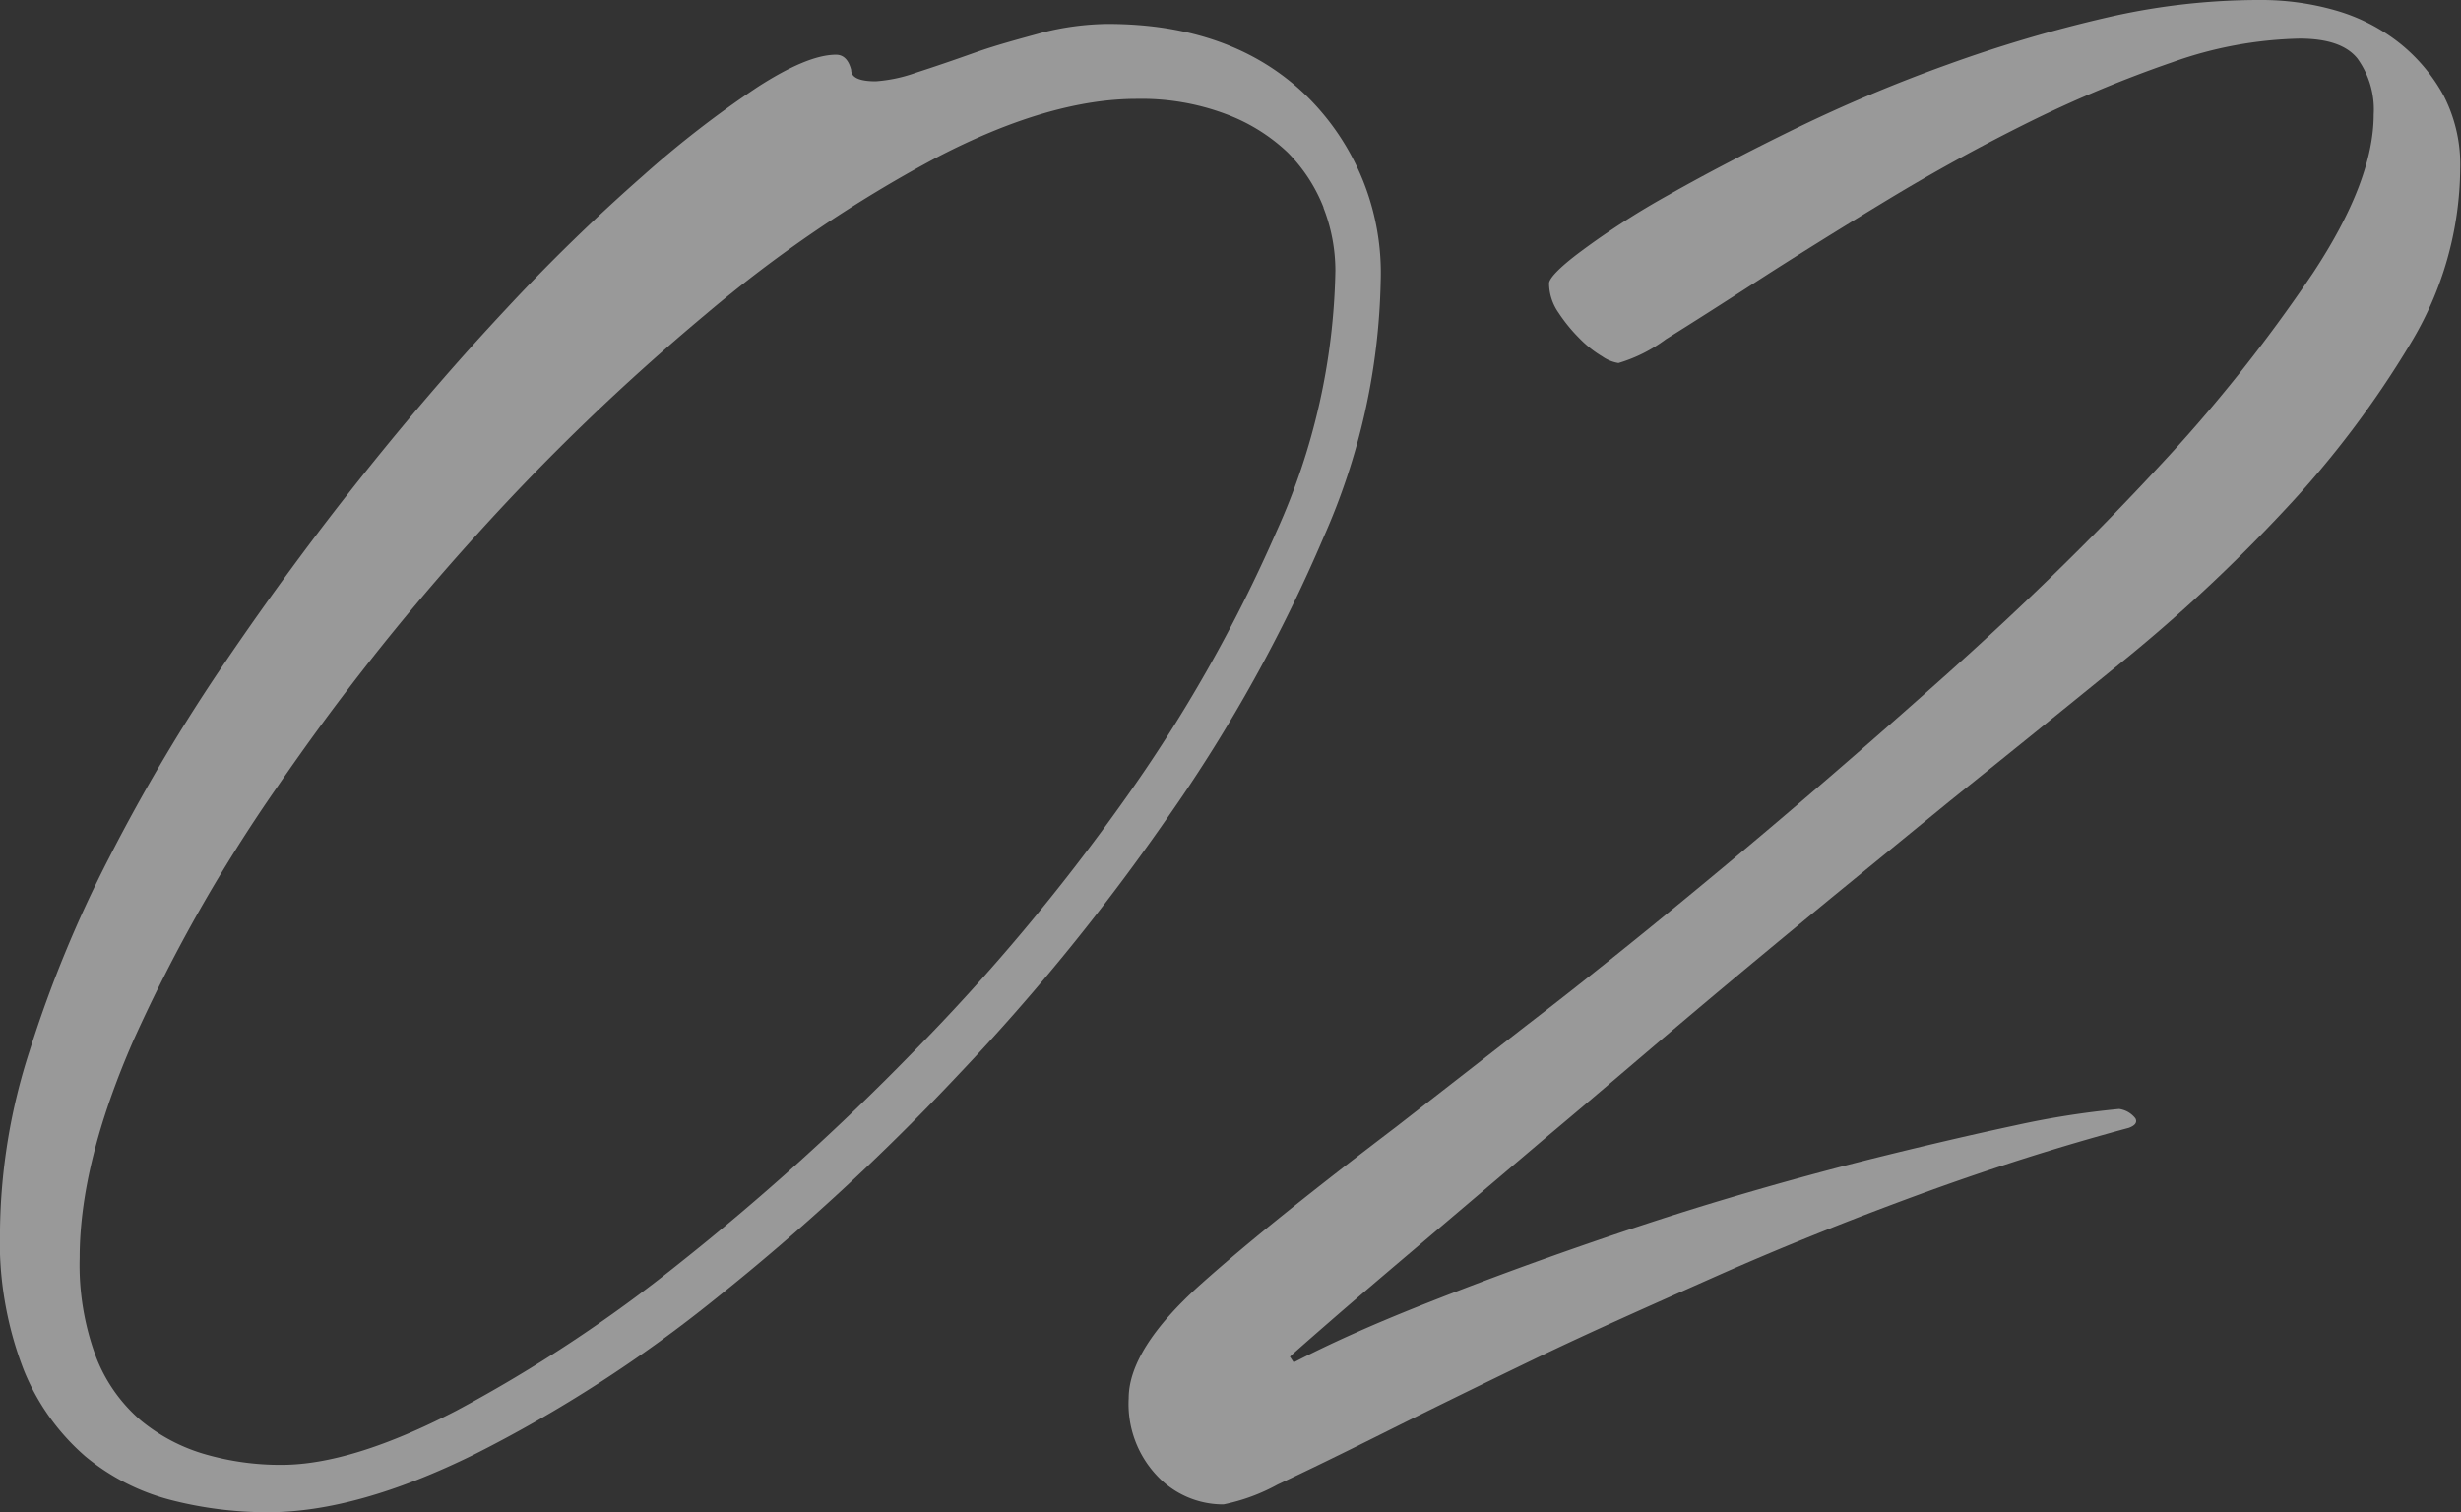
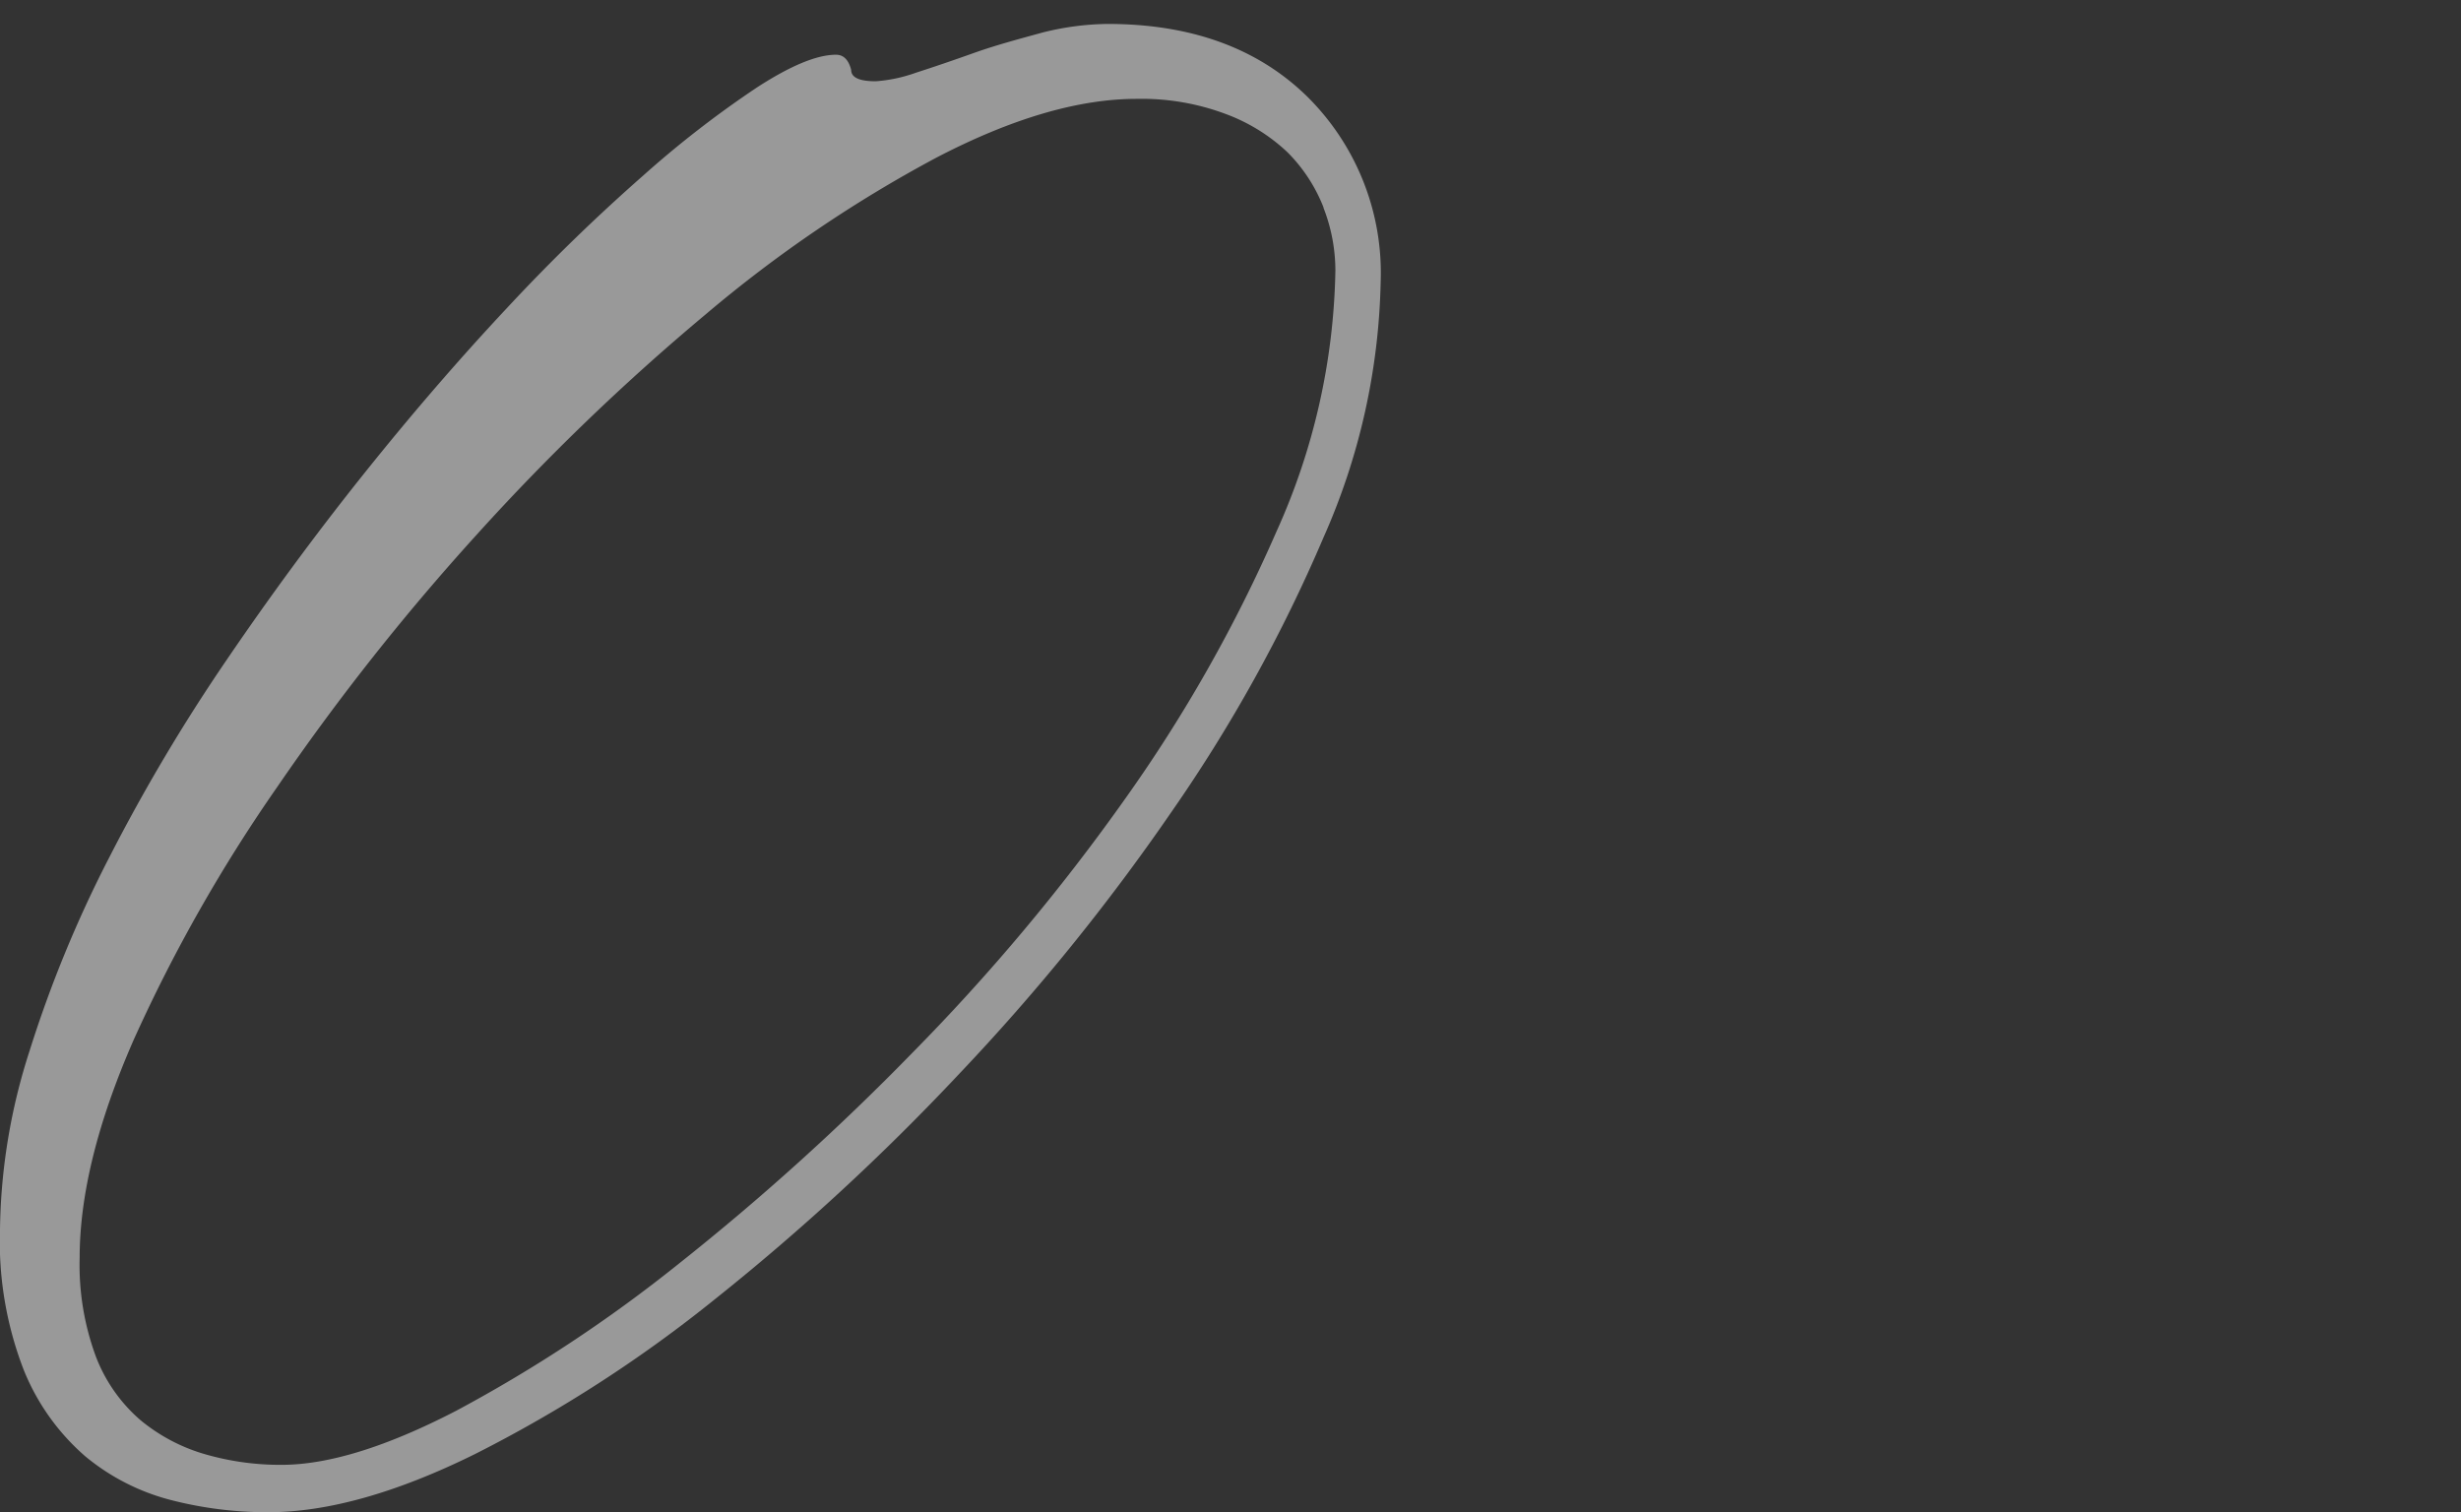
<svg xmlns="http://www.w3.org/2000/svg" id="Слой_1" data-name="Слой 1" viewBox="0 0 151.1 92.85">
  <rect x="0" y="0" width="151.1" height="92.85" fill="#333333" stroke="none" />
  <defs>
    <style>.cls-1{opacity:0.5;}.cls-2{fill:#fff;}</style>
  </defs>
  <g class="cls-1">
    <path class="cls-2" d="M81.26,33a94.06,94.06,0,0,1-9.32,16.83A131.94,131.94,0,0,1,58.83,66,141.67,141.67,0,0,1,43.92,79.75a83.13,83.13,0,0,1-14.8,9.55q-7.22,3.56-12.69,3.55a23.7,23.7,0,0,1-5.94-.75,13.51,13.51,0,0,1-5.25-2.68,13.88,13.88,0,0,1-3.78-5.3A21.81,21.81,0,0,1,0,75.49,36.94,36.94,0,0,1,1.81,64.54,75,75,0,0,1,6.7,52.66,111.61,111.61,0,0,1,13.86,40.6q4.08-6,8.45-11.47t8.8-10.2a115.6,115.6,0,0,1,8.38-8.15,63,63,0,0,1,7-5.42q3.09-2,4.84-2,.69,0,.93.93c0,.47.5.7,1.51.7a9.22,9.22,0,0,0,2.45-.52c1.09-.35,2.29-.76,3.61-1.23S62.58,2.39,64,2a17,17,0,0,1,4-.53q7.68,0,12.23,4.43a15.24,15.24,0,0,1,4.54,11.42A40.6,40.6,0,0,1,81.26,33Zm0-20.27a9.9,9.9,0,0,0-2.21-3.38A11.14,11.14,0,0,0,75.26,7a14.71,14.71,0,0,0-5.47-.93q-5.37,0-12.3,3.61a80.75,80.75,0,0,0-14.15,9.61,139.5,139.5,0,0,0-14.1,13.57A144.58,144.58,0,0,0,17,48.35,96.57,96.57,0,0,0,8.21,63.84q-3.32,7.57-3.32,13.4a16.21,16.21,0,0,0,1,6.06,9.74,9.74,0,0,0,2.74,3.9,11,11,0,0,0,4,2.1,16.6,16.6,0,0,0,4.66.64q4.31,0,10.72-3.32a88.54,88.54,0,0,0,13.63-9A151.12,151.12,0,0,0,56,64.66a125.38,125.38,0,0,0,13-15.5,91.31,91.31,0,0,0,9.38-16.54,40.5,40.5,0,0,0,3.61-16A10.65,10.65,0,0,0,81.26,12.76Z" />
-     <path class="cls-2" d="M148,21.09a60,60,0,0,1-7.75,10.25,98.35,98.35,0,0,1-10.2,9.49q-5.53,4.5-10.31,8.33l-7.34,6c-2.79,2.3-5.67,4.68-8.62,7.17s-5.86,5-8.73,7.4l-7.75,6.58c-2.29,1.94-4.18,3.55-5.65,4.83s-2.29,2-2.45,2.16l.23.35c2.26-1.17,4.86-2.33,7.81-3.5s6-2.31,9.2-3.43,6.41-2.18,9.67-3.15,6.39-1.82,9.38-2.56,5.75-1.38,8.27-1.92a52.43,52.43,0,0,1,6.35-1,1.52,1.52,0,0,1,1,.58c.12.23,0,.43-.41.58-4.35,1.17-8.67,2.55-13,4.14s-8.44,3.24-12.4,5-7.67,3.4-11.13,5.07-6.5,3.16-9.14,4.48-4.84,2.39-6.59,3.21a11.75,11.75,0,0,1-3.32,1.22,5.55,5.55,0,0,1-4.07-1.75,6.41,6.41,0,0,1-1.75-4.77c0-2,1.47-4.35,4.43-7s7-5.87,12-9.67L93.67,63q5.47-4.2,12.11-9.73t13.75-11.88q7.11-6.36,12.93-12.64a95.4,95.4,0,0,0,9.56-12q3.72-5.64,3.72-9.72a5.34,5.34,0,0,0-1-3.44c-.66-.82-1.84-1.22-3.55-1.22a24.7,24.7,0,0,0-7.81,1.45,74.54,74.54,0,0,0-8.79,3.67q-4.48,2.22-8.8,4.84t-7.75,4.83q-3.43,2.22-5.76,3.67a9.31,9.31,0,0,1-2.91,1.46,2.4,2.4,0,0,1-1-.41,6.8,6.8,0,0,1-1.4-1.11,10,10,0,0,1-1.28-1.57,3.18,3.18,0,0,1-.58-1.8c0-.31.65-1,2-2a48.35,48.35,0,0,1,5.35-3.44q3.39-1.92,7.81-4.08a92.8,92.8,0,0,1,9.26-3.9,84.28,84.28,0,0,1,9.85-2.91A41.53,41.53,0,0,1,138.75,0a16.55,16.55,0,0,1,4.66.64,11.37,11.37,0,0,1,3.91,2,10.61,10.61,0,0,1,2.73,3.26,9.25,9.25,0,0,1,1,4.49A21,21,0,0,1,148,21.09Z" />
  </g>
</svg>